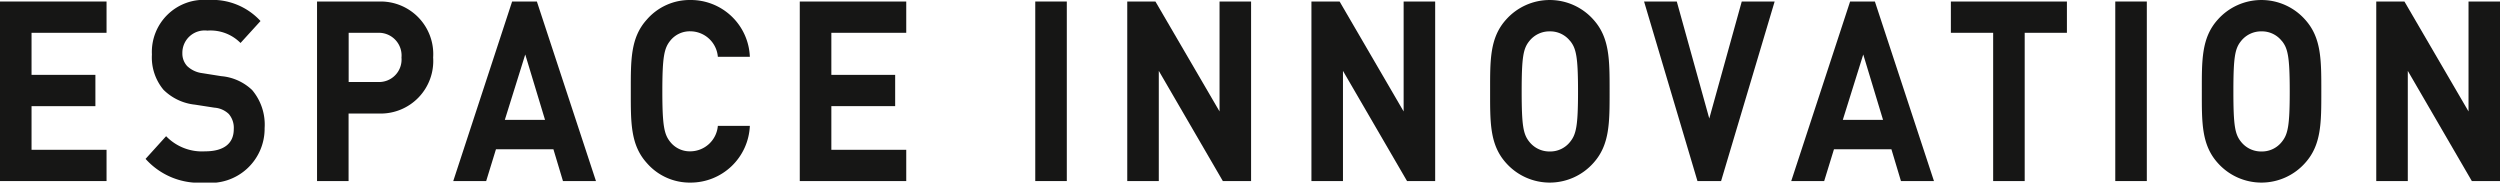
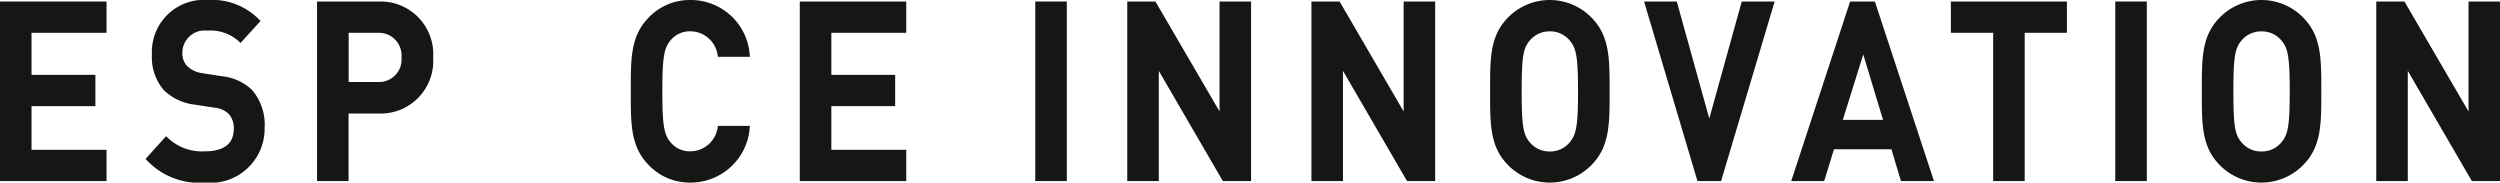
<svg xmlns="http://www.w3.org/2000/svg" id="Calque_1" data-name="Calque 1" viewBox="0 0 118.897 8.684">
  <defs>
    <style>
      .cls-1 {
        fill: #161615;
      }
    </style>
  </defs>
  <title>8acd830e-36d5-4ec7-a623-c5678578f673</title>
  <g>
    <path class="cls-1" d="M0,8.611V.072H5.067V1.56H1.5v2H4.537V5.049H1.5V7.124H5.067V8.611Z" />
    <path class="cls-1" d="M9.731,8.684A3.415,3.415,0,0,1,6.923,7.556L7.9,6.477a2.37,2.37,0,0,0,1.858.72c.886,0,1.36-.372,1.36-1.056a1.012,1.012,0,0,0-.237-.72,1.1,1.1,0,0,0-.681-.3l-.929-.144A2.494,2.494,0,0,1,7.776,4.27a2.4,2.4,0,0,1-.551-1.679A2.477,2.477,0,0,1,9.9,0,3.116,3.116,0,0,1,12.39,1l-.951,1.044a2.008,2.008,0,0,0-1.577-.588A1.061,1.061,0,0,0,8.673,2.53a.875.875,0,0,0,.228.612,1.265,1.265,0,0,0,.713.336l.907.144a2.424,2.424,0,0,1,1.469.659,2.547,2.547,0,0,1,.595,1.812A2.577,2.577,0,0,1,9.731,8.684Z" />
    <path class="cls-1" d="M18.058,5.4H16.578V8.611h-1.5V.072h2.981A2.5,2.5,0,0,1,20.6,2.734,2.5,2.5,0,0,1,18.058,5.4ZM17.982,1.56h-1.4V3.9h1.4a1.069,1.069,0,0,0,1.112-1.163A1.079,1.079,0,0,0,17.982,1.56Z" />
-     <path class="cls-1" d="M26.774,8.611,26.32,7.1H23.587l-.465,1.511H21.556l2.8-8.539h1.177l2.81,8.539ZM24.98,2.591,24.009,5.7h1.912Z" />
    <path class="cls-1" d="M32.832,8.684a2.7,2.7,0,0,1-2.074-.936C29.98,6.884,30,5.816,30,4.342S29.98,1.8,30.758.936A2.7,2.7,0,0,1,32.832,0a2.812,2.812,0,0,1,2.83,2.7H34.14a1.321,1.321,0,0,0-1.3-1.211,1.187,1.187,0,0,0-.961.443c-.292.36-.379.768-.379,2.411s.087,2.051.379,2.41a1.184,1.184,0,0,0,.961.444,1.322,1.322,0,0,0,1.3-1.212h1.522A2.82,2.82,0,0,1,32.832,8.684Z" />
    <path class="cls-1" d="M38.036,8.611V.072H43.1V1.56H39.538v2h3.035V5.049H39.538V7.124H43.1V8.611Z" />
    <path class="cls-1" d="M49.236,8.611V.072h1.5V8.611Z" />
    <path class="cls-1" d="M58.157,8.611,55.111,3.37V8.611h-1.5V.072h1.34L58,5.3V.072h1.5V8.611Z" />
    <path class="cls-1" d="M66.917,8.611,63.87,3.37V8.611h-1.5V.072h1.34L66.755,5.3V.072h1.5V8.611Z" />
    <path class="cls-1" d="M75.783,7.748a2.779,2.779,0,0,1-4.159,0c-.777-.864-.756-1.932-.756-3.406S70.847,1.8,71.624.936a2.779,2.779,0,0,1,4.159,0c.778.863.768,1.931.768,3.406S76.562,6.884,75.783,7.748Zm-1.112-5.8a1.2,1.2,0,0,0-.962-.456,1.215,1.215,0,0,0-.972.456c-.292.359-.368.755-.368,2.4s.076,2.039.368,2.4a1.215,1.215,0,0,0,.972.456,1.2,1.2,0,0,0,.962-.456c.291-.359.378-.756.378-2.4S74.962,2.3,74.671,1.943Z" />
    <path class="cls-1" d="M81.853,8.611H80.729L78.19.072h1.556l1.545,5.564L82.836.072H84.4Z" />
    <path class="cls-1" d="M90.407,8.611,89.954,7.1H87.221l-.465,1.511H85.189l2.8-8.539h1.178l2.81,8.539ZM88.614,2.591,87.642,5.7h1.913Z" />
    <path class="cls-1" d="M96.292,1.56V8.611h-1.5V1.56H92.781V.072H98.3V1.56Z" />
    <path class="cls-1" d="M100.6,8.611V.072h1.5V8.611Z" />
    <path class="cls-1" d="M109.631,7.748a2.779,2.779,0,0,1-4.159,0c-.777-.864-.756-1.932-.756-3.406s-.021-2.543.756-3.406a2.779,2.779,0,0,1,4.159,0c.778.863.768,1.931.768,3.406S110.409,6.884,109.631,7.748Zm-1.112-5.8a1.2,1.2,0,0,0-.962-.456,1.215,1.215,0,0,0-.972.456c-.292.359-.368.755-.368,2.4s.076,2.039.368,2.4a1.215,1.215,0,0,0,.972.456,1.2,1.2,0,0,0,.962-.456c.291-.359.378-.756.378-2.4S108.81,2.3,108.519,1.943Z" />
    <path class="cls-1" d="M117.558,8.611,114.512,3.37V8.611h-1.5V.072h1.34L117.4,5.3V.072h1.5V8.611Z" />
  </g>
</svg>